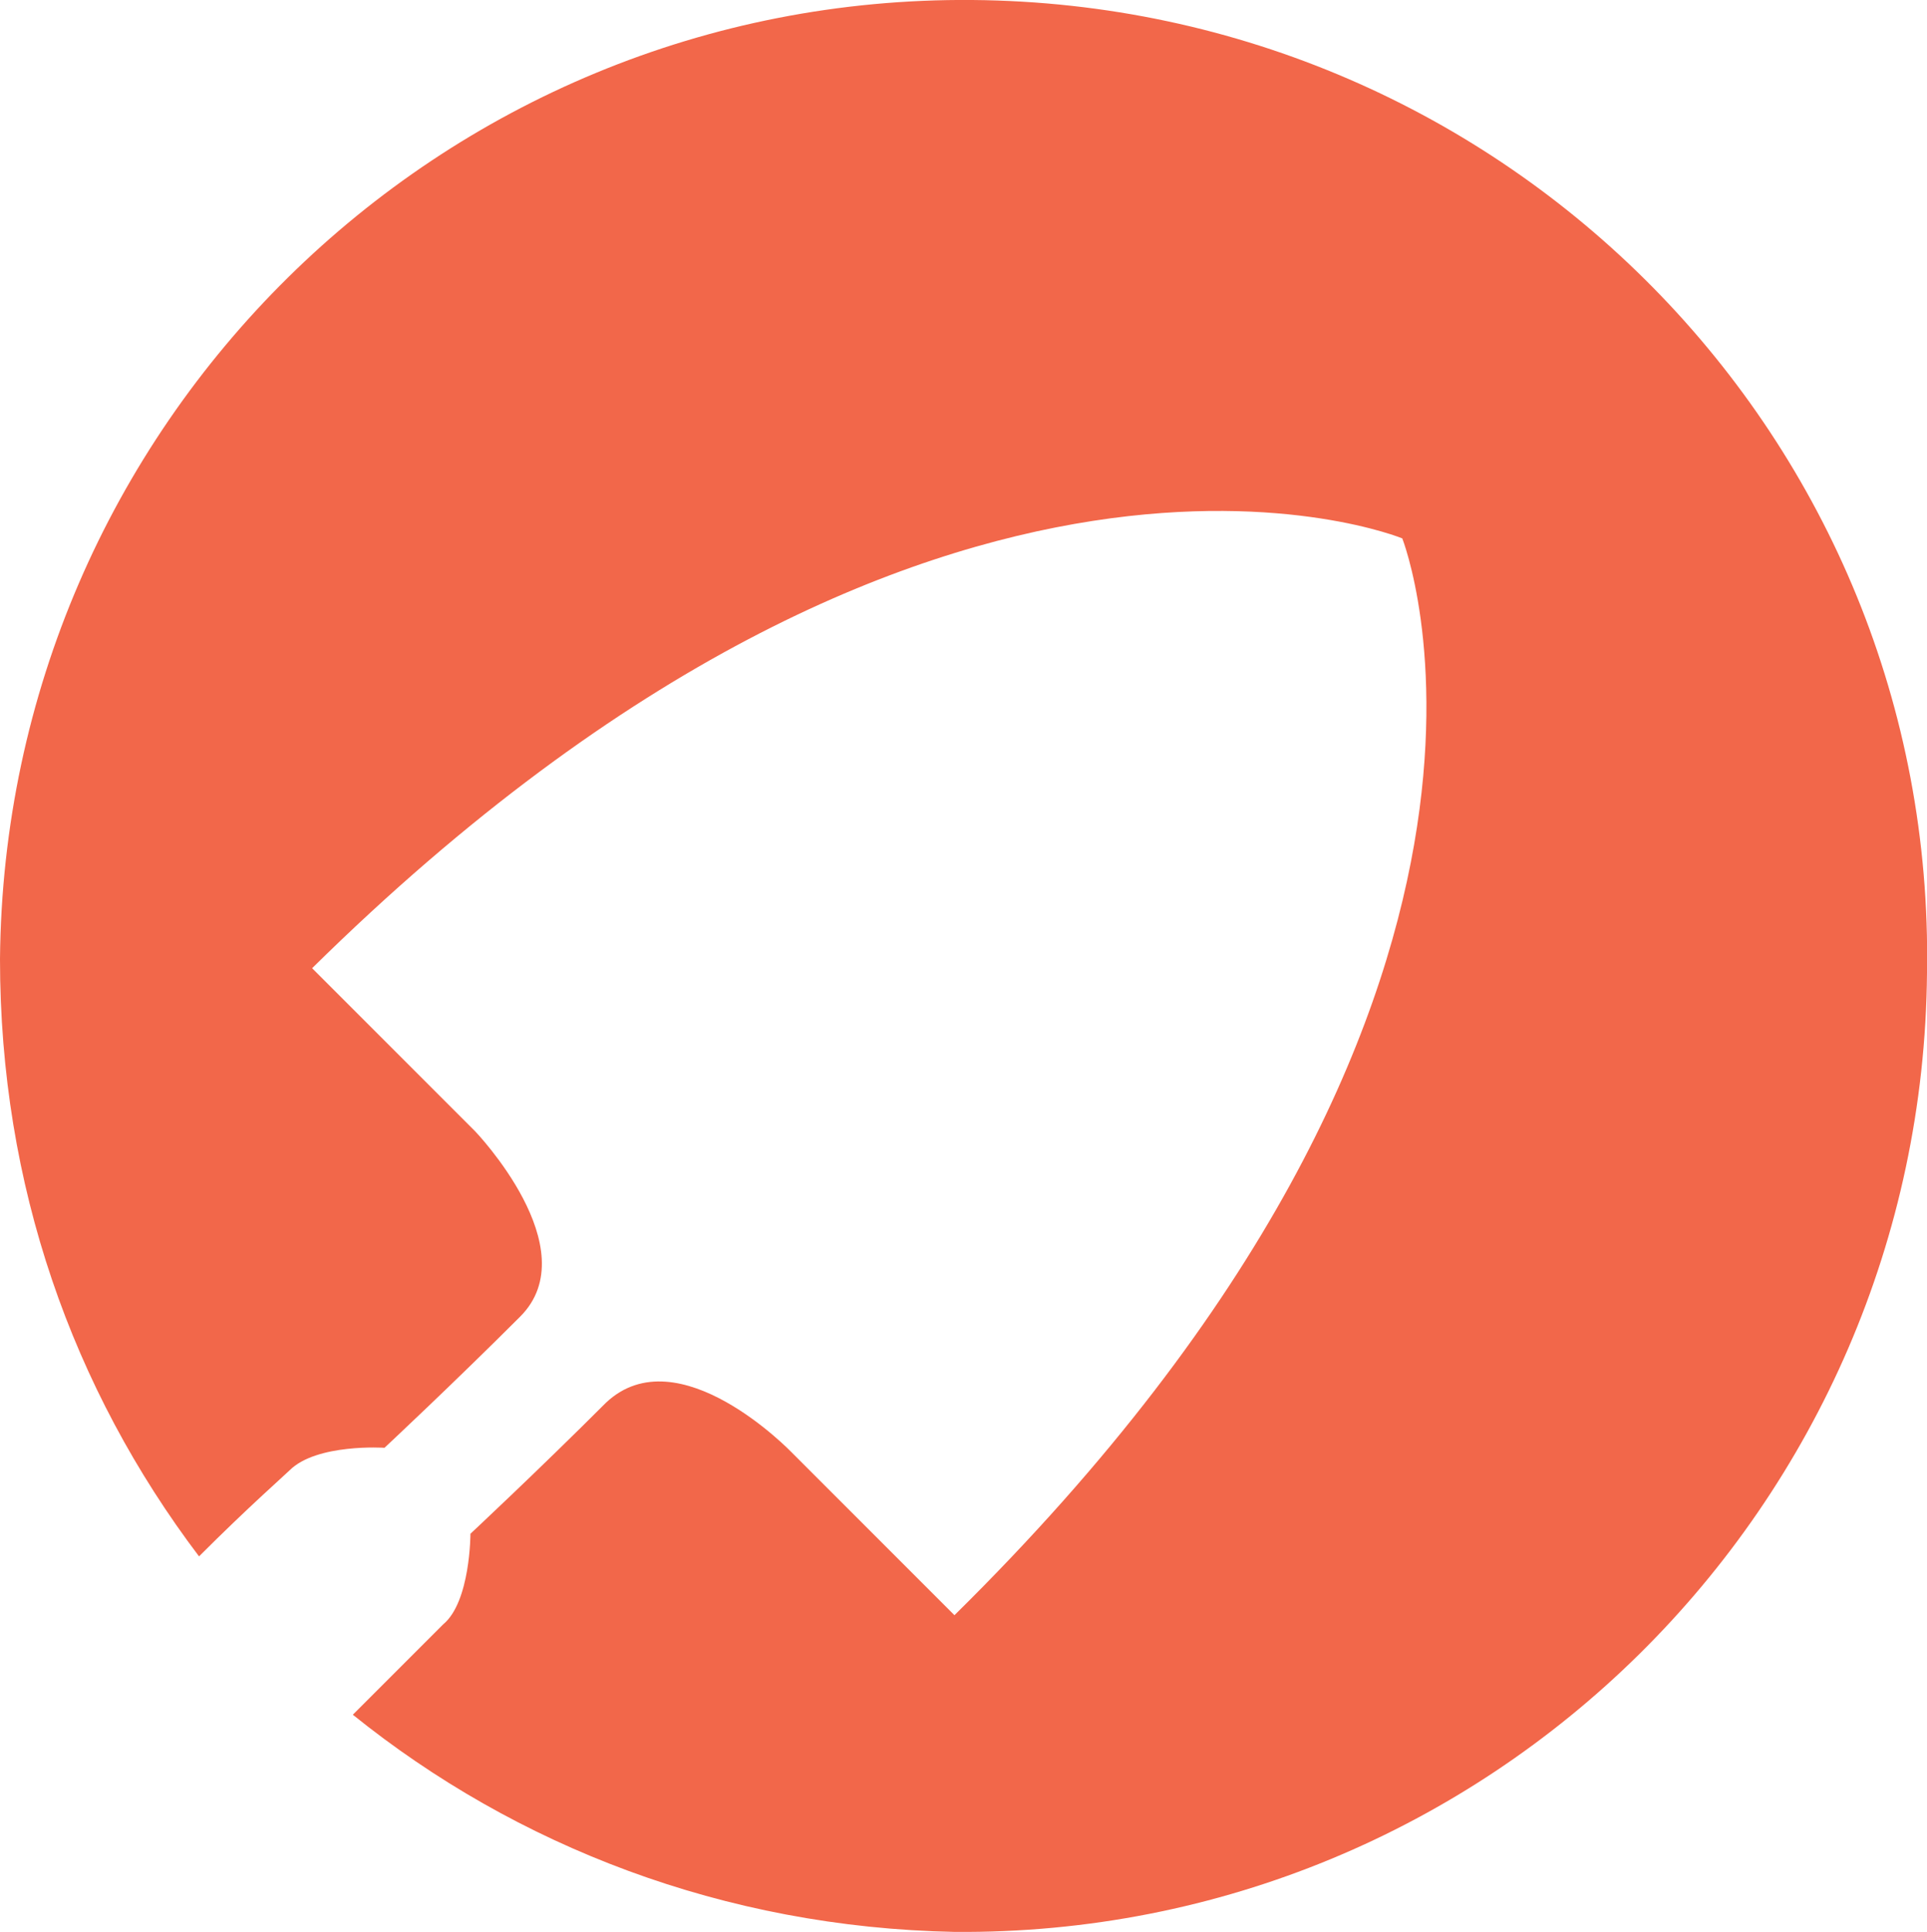
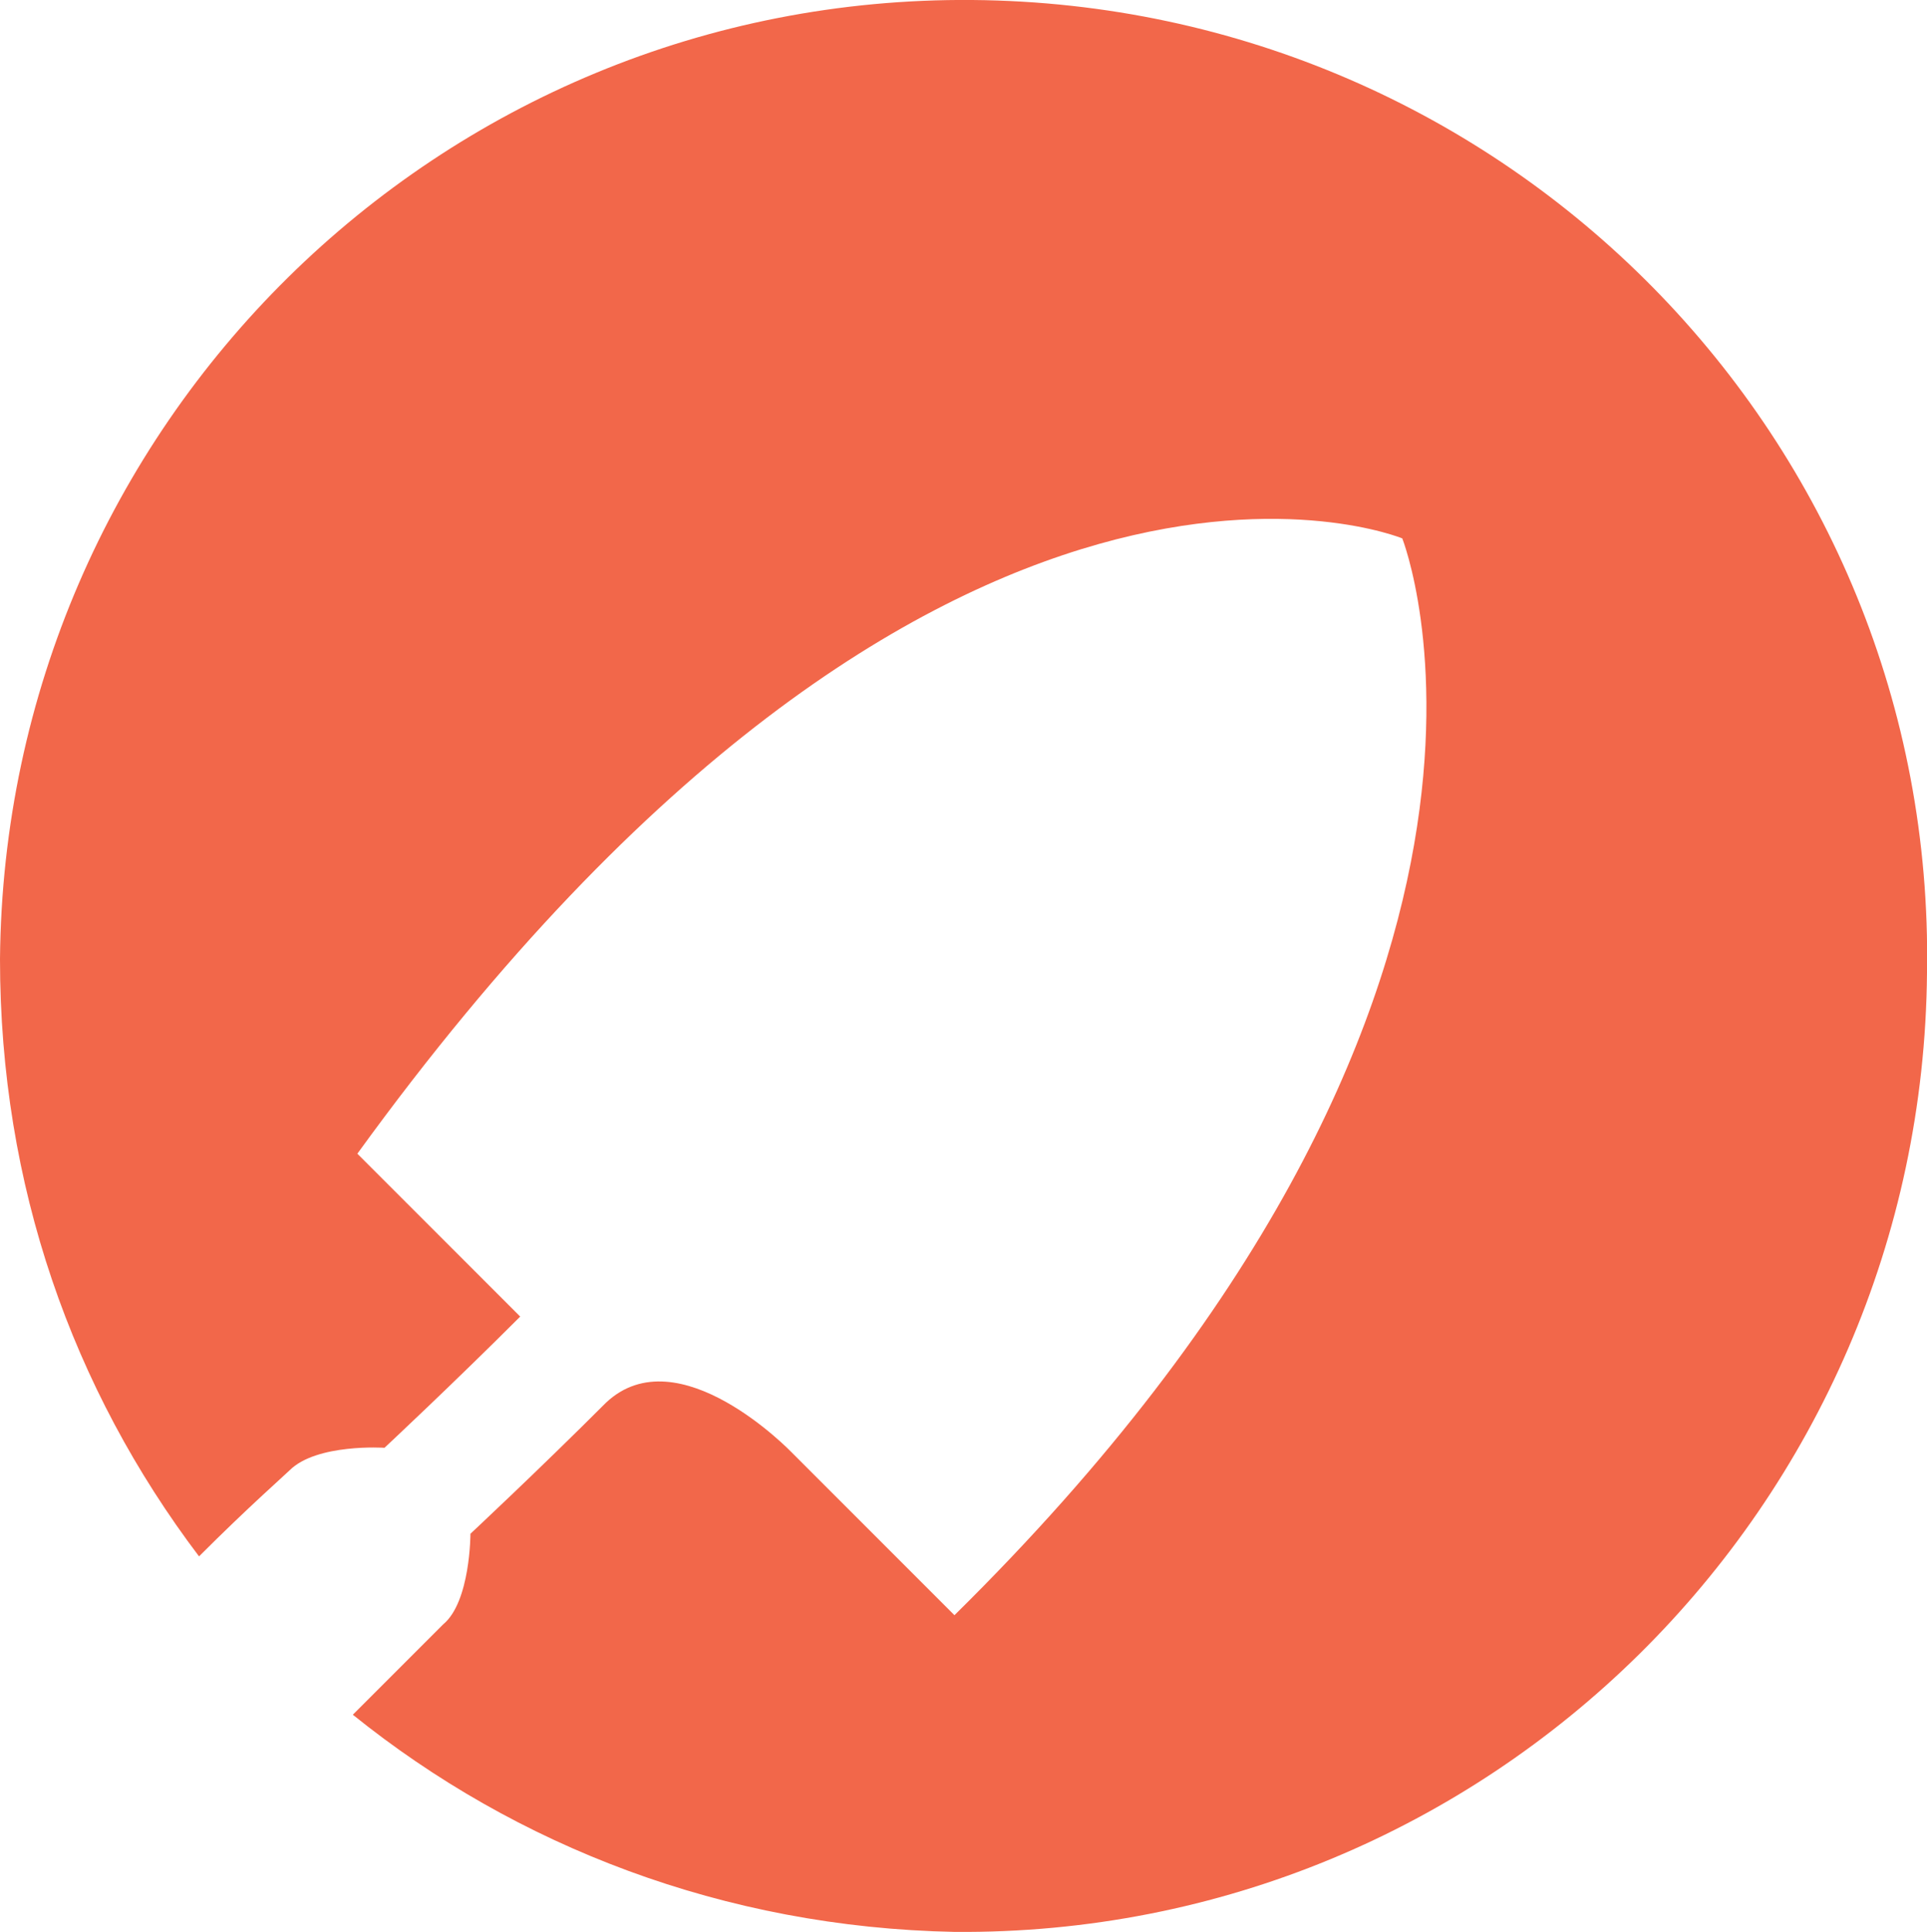
<svg xmlns="http://www.w3.org/2000/svg" version="1.1" id="Layer_1" x="0px" y="0px" viewBox="0 0 42.6 42.7" style="enable-background:new 0 0 42.6 42.7;" xml:space="preserve">
  <style type="text/css">
	.st0{fill:#F2674A;}
</style>
-   <path class="st0" d="M21.5,0C9.7-0.1,0.1,9.4,0,21.2c0,5,1.6,9.5,4.4,13.2c1.1-1.1,1.9-1.8,2-1.9C7,31.9,8.5,32,8.5,32  s1.5-1.4,3-2.9s-1-4.1-1-4.1l-3.6-3.6C20.8,7.7,31,11.9,31,11.9s4,10.1-9.9,23.8l-3.6-3.6c0,0-2.5-2.6-4.1-1.1c-1.5,1.5-3,2.9-3,2.9  s0,1.5-0.6,2c-0.1,0.1-0.9,0.9-2,2c3.6,2.9,8.2,4.7,13.3,4.8c11.8,0.1,21.4-9.4,21.5-21.2C42.8,9.7,33.3,0.1,21.5,0" />
+   <path class="st0" d="M21.5,0C9.7-0.1,0.1,9.4,0,21.2c0,5,1.6,9.5,4.4,13.2c1.1-1.1,1.9-1.8,2-1.9C7,31.9,8.5,32,8.5,32  s1.5-1.4,3-2.9l-3.6-3.6C20.8,7.7,31,11.9,31,11.9s4,10.1-9.9,23.8l-3.6-3.6c0,0-2.5-2.6-4.1-1.1c-1.5,1.5-3,2.9-3,2.9  s0,1.5-0.6,2c-0.1,0.1-0.9,0.9-2,2c3.6,2.9,8.2,4.7,13.3,4.8c11.8,0.1,21.4-9.4,21.5-21.2C42.8,9.7,33.3,0.1,21.5,0" />
</svg>